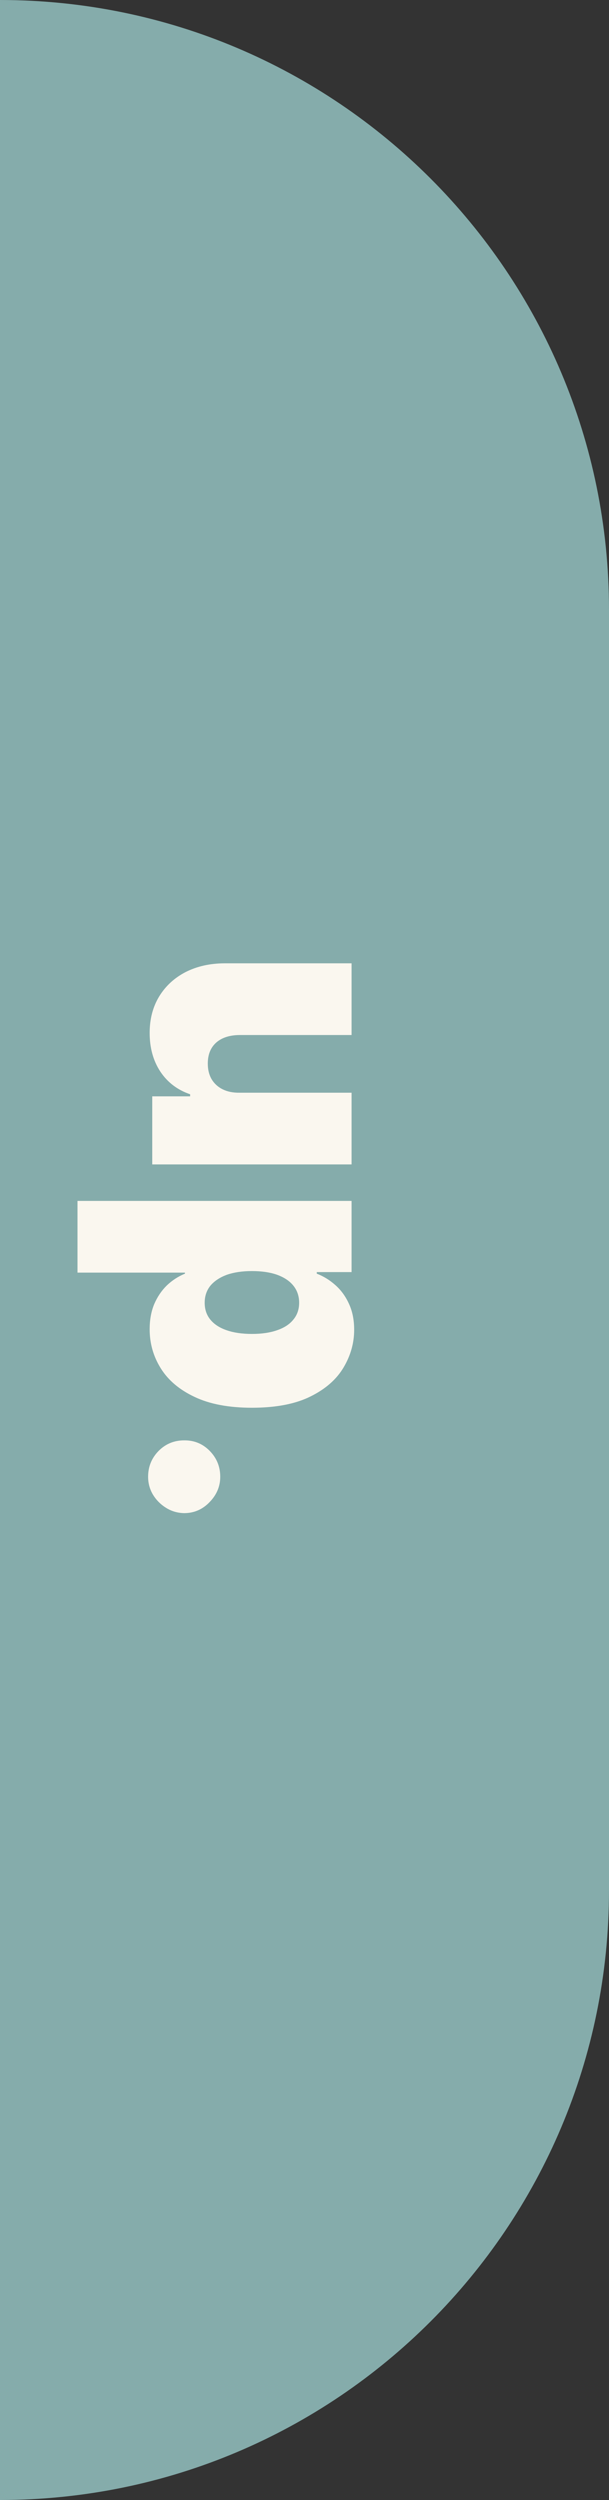
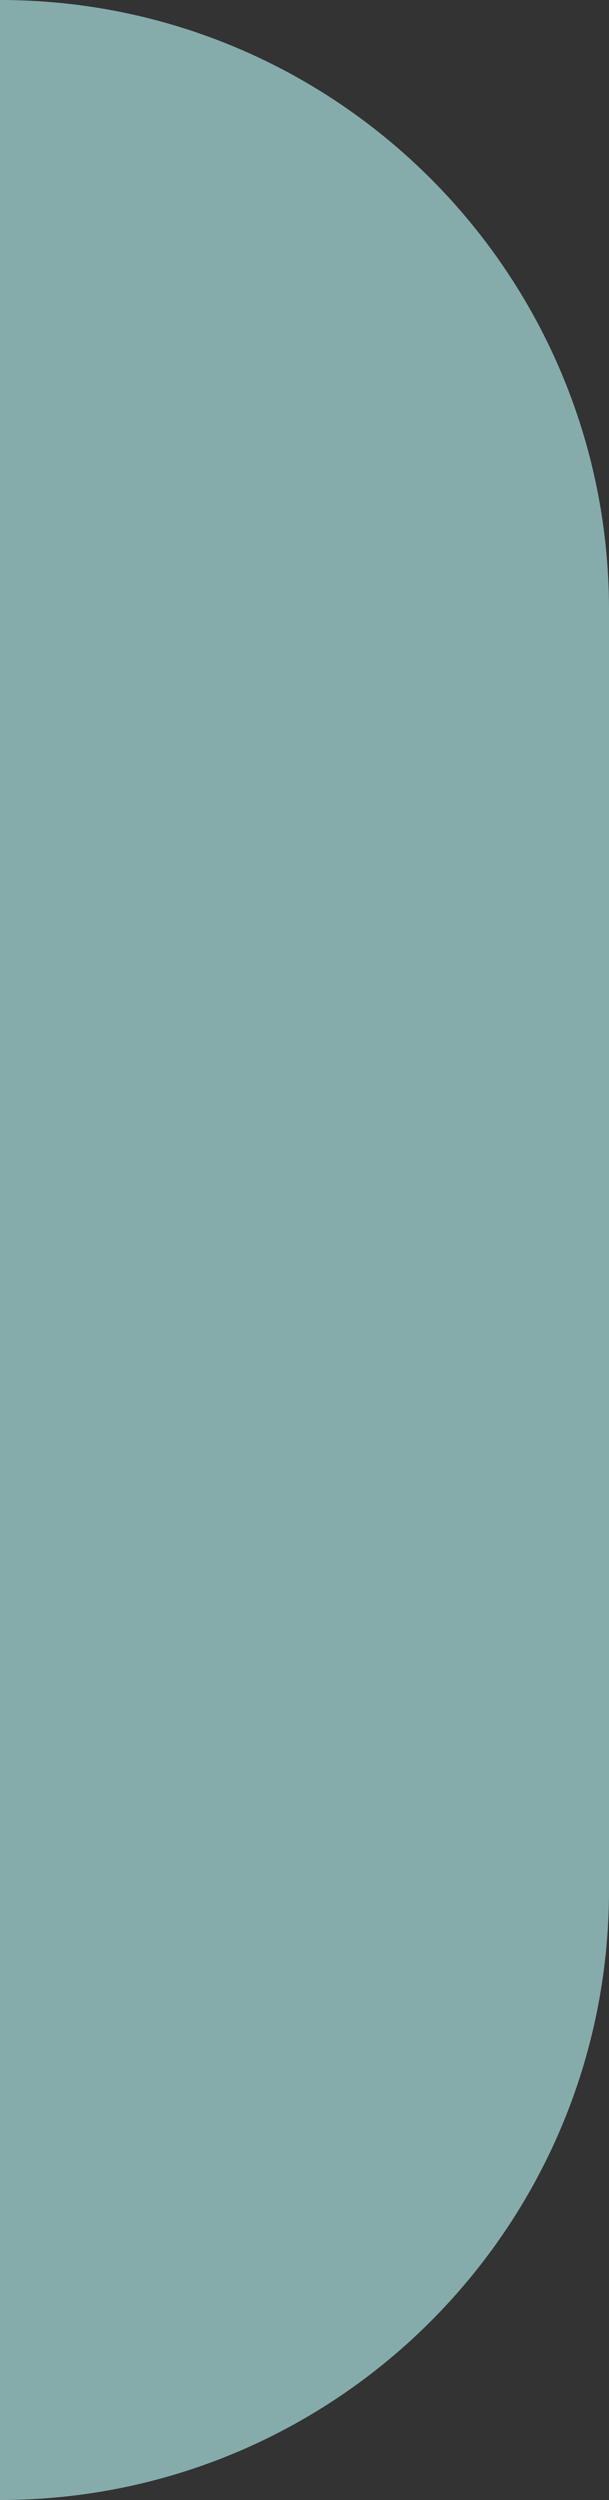
<svg xmlns="http://www.w3.org/2000/svg" width="20" height="82" viewBox="0 0 20 82" fill="none">
  <rect x="0" y="0" width="20" height="82" fill="#333333" stroke="none" />
-   <path d="M0 0V0C11.046 0 20 8.954 20 20V62C20 73.046 11.046 82 0 82V82V0Z" fill="#85ACAB" />
-   <path d="M7.864 35.841L11.546 35.841L11.546 38.193L5 38.193L5 35.96L6.244 35.96L6.244 35.892C5.827 35.75 5.5 35.501 5.264 35.146C5.031 34.791 4.915 34.369 4.915 33.881C4.915 33.423 5.02 33.023 5.23 32.679C5.44 32.338 5.73 32.072 6.099 31.882C6.469 31.695 6.892 31.599 7.369 31.597L11.546 31.597L11.546 33.949L7.864 33.949C7.54 33.952 7.286 34.034 7.101 34.196C6.916 34.361 6.824 34.591 6.824 34.886C6.824 35.082 6.865 35.251 6.947 35.394C7.033 35.538 7.152 35.649 7.305 35.726C7.462 35.805 7.648 35.844 7.864 35.841ZM2.545 39.39L11.546 39.39L11.546 41.725L10.403 41.725L10.403 41.776C10.625 41.861 10.828 41.986 11.013 42.151C11.2 42.316 11.349 42.52 11.46 42.765C11.574 43.009 11.631 43.293 11.631 43.617C11.631 44.049 11.516 44.459 11.286 44.848C11.055 45.24 10.693 45.559 10.199 45.803C9.705 46.05 9.062 46.174 8.273 46.174C7.517 46.174 6.891 46.056 6.393 45.82C5.896 45.587 5.526 45.275 5.281 44.883C5.037 44.493 4.915 44.066 4.915 43.6C4.915 43.293 4.964 43.019 5.064 42.777C5.166 42.539 5.304 42.334 5.477 42.164C5.653 41.996 5.852 41.867 6.074 41.776L6.074 41.742L2.545 41.742L2.545 39.39ZM8.273 41.691C7.955 41.691 7.679 41.732 7.446 41.814C7.216 41.9 7.037 42.019 6.909 42.172C6.784 42.328 6.722 42.515 6.722 42.73C6.722 42.946 6.783 43.13 6.905 43.28C7.03 43.434 7.207 43.55 7.438 43.63C7.67 43.712 7.949 43.753 8.273 43.753C8.597 43.753 8.874 43.712 9.104 43.63C9.337 43.55 9.514 43.434 9.636 43.28C9.761 43.13 9.824 42.946 9.824 42.73C9.824 42.515 9.761 42.328 9.636 42.172C9.514 42.019 9.337 41.9 9.104 41.814C8.874 41.732 8.597 41.691 8.273 41.691ZM4.864 48.438C4.864 48.108 4.979 47.825 5.209 47.59C5.442 47.356 5.724 47.242 6.057 47.244C6.381 47.242 6.658 47.356 6.888 47.59C7.118 47.825 7.233 48.108 7.233 48.438C7.233 48.75 7.118 49.026 6.888 49.264C6.658 49.506 6.381 49.628 6.057 49.631C5.835 49.628 5.634 49.57 5.452 49.456C5.273 49.345 5.129 49.2 5.021 49.021C4.916 48.842 4.864 48.648 4.864 48.438Z" fill="#FAF7EF" />
+   <path d="M0 0C11.046 0 20 8.954 20 20V62C20 73.046 11.046 82 0 82V82V0Z" fill="#85ACAB" />
</svg>